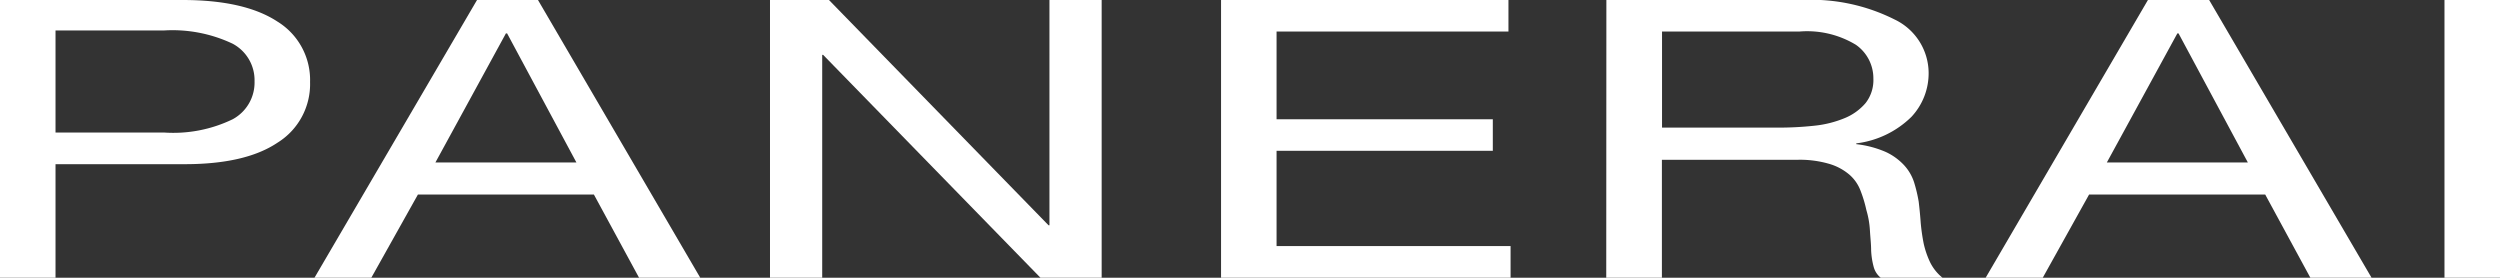
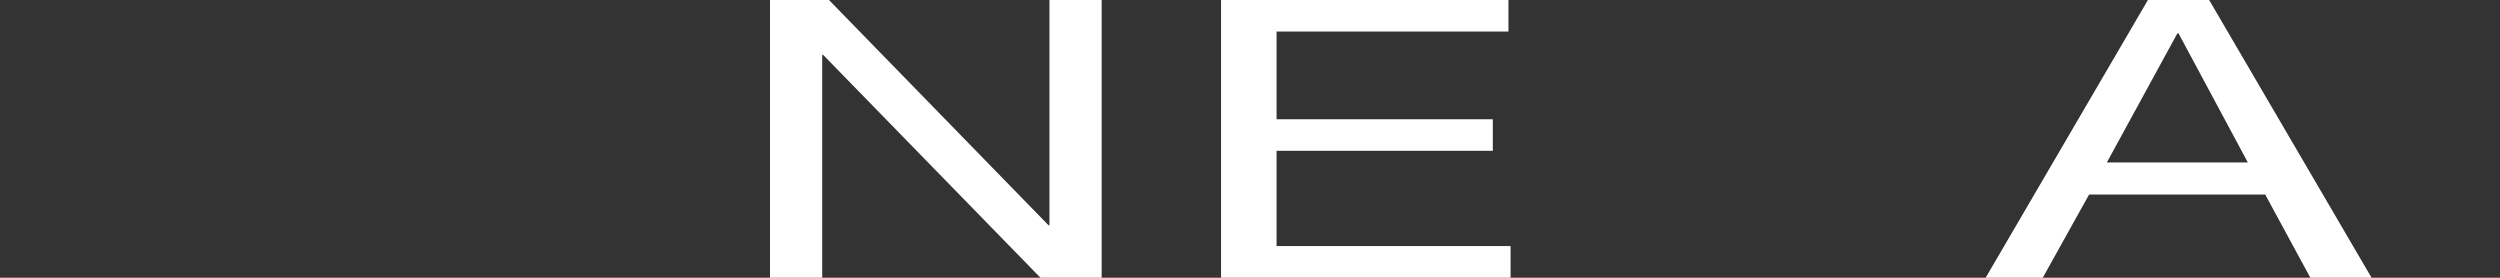
<svg xmlns="http://www.w3.org/2000/svg" width="188.67" height="20.96" viewBox="0 0 188.67 20.96">
  <rect x="0" y="0" width="188.67" height="20.96" fill="#333333" stroke="none" />
  <defs>
    <style>.cls-1{fill:#fff;}</style>
  </defs>
  <g id="レイヤー_2" data-name="レイヤー 2">
    <g id="レイヤー_3" data-name="レイヤー 3">
-       <path class="cls-1" d="M0,0H13.77q4.69,0,7.17,1.63A5.17,5.17,0,0,1,23.4,6.19a5.2,5.2,0,0,1-2.46,4.58q-2.46,1.65-7.17,1.62H4.19V21H0ZM4.19,10h8.17a10.28,10.28,0,0,0,5.2-1,3.15,3.15,0,0,0,1.65-2.86,3.12,3.12,0,0,0-1.65-2.84,10.6,10.6,0,0,0-5.2-1H4.19Z" />
-       <path class="cls-1" d="M36,0H40.6L52.87,21H48.25l-3.43-6.32H31.54L28,21H23.71ZM32.86,12.26H43.5L38.27,2.52h-.09Z" />
      <path class="cls-1" d="M58.11,0h4.45L79.13,17h.07V0h3.94V21H78.56L62.12,4.14h-.07V21H58.11Z" />
      <path class="cls-1" d="M92.15,0h21.69V2.38H96.34V9h16.32v2.38H96.34v7.19H114V21H92.15Z" />
-       <path class="cls-1" d="M121.23,0H136a14,14,0,0,1,7,1.48,4.49,4.49,0,0,1,2.55,4,4.81,4.81,0,0,1-1.3,3.34,7.16,7.16,0,0,1-4.16,2v.06a7.71,7.71,0,0,1,2.23.59,4.43,4.43,0,0,1,1.38,1,3.48,3.48,0,0,1,.75,1.28,11.26,11.26,0,0,1,.35,1.47c.06.51.11,1,.15,1.57a15,15,0,0,0,.22,1.56,6.61,6.61,0,0,0,.49,1.44,3.47,3.47,0,0,0,1,1.22H142a1.56,1.56,0,0,1-.6-.88,5.76,5.76,0,0,1-.19-1.25c0-.46-.06-.95-.09-1.48a6.71,6.71,0,0,0-.27-1.55,9.53,9.53,0,0,0-.44-1.46,3,3,0,0,0-.83-1.2,4.14,4.14,0,0,0-1.52-.82,7.87,7.87,0,0,0-2.44-.31h-10.2v9h-4.2Zm12.9,9.63a24.69,24.69,0,0,0,2.77-.14,8.15,8.15,0,0,0,2.3-.57,4.12,4.12,0,0,0,1.59-1.14,2.81,2.81,0,0,0,.59-1.85,3.08,3.08,0,0,0-1.32-2.55,7.11,7.11,0,0,0-4.26-1H125.43V9.63Z" />
      <path class="cls-1" d="M162.1,0h4.62L179,21h-4.62l-3.43-6.32H157.66L154.14,21h-4.31ZM159,12.26h10.64l-5.23-9.74h-.09Z" />
-       <path class="cls-1" d="M184.48,0h4.19V21h-4.19Z" />
    </g>
  </g>
</svg>